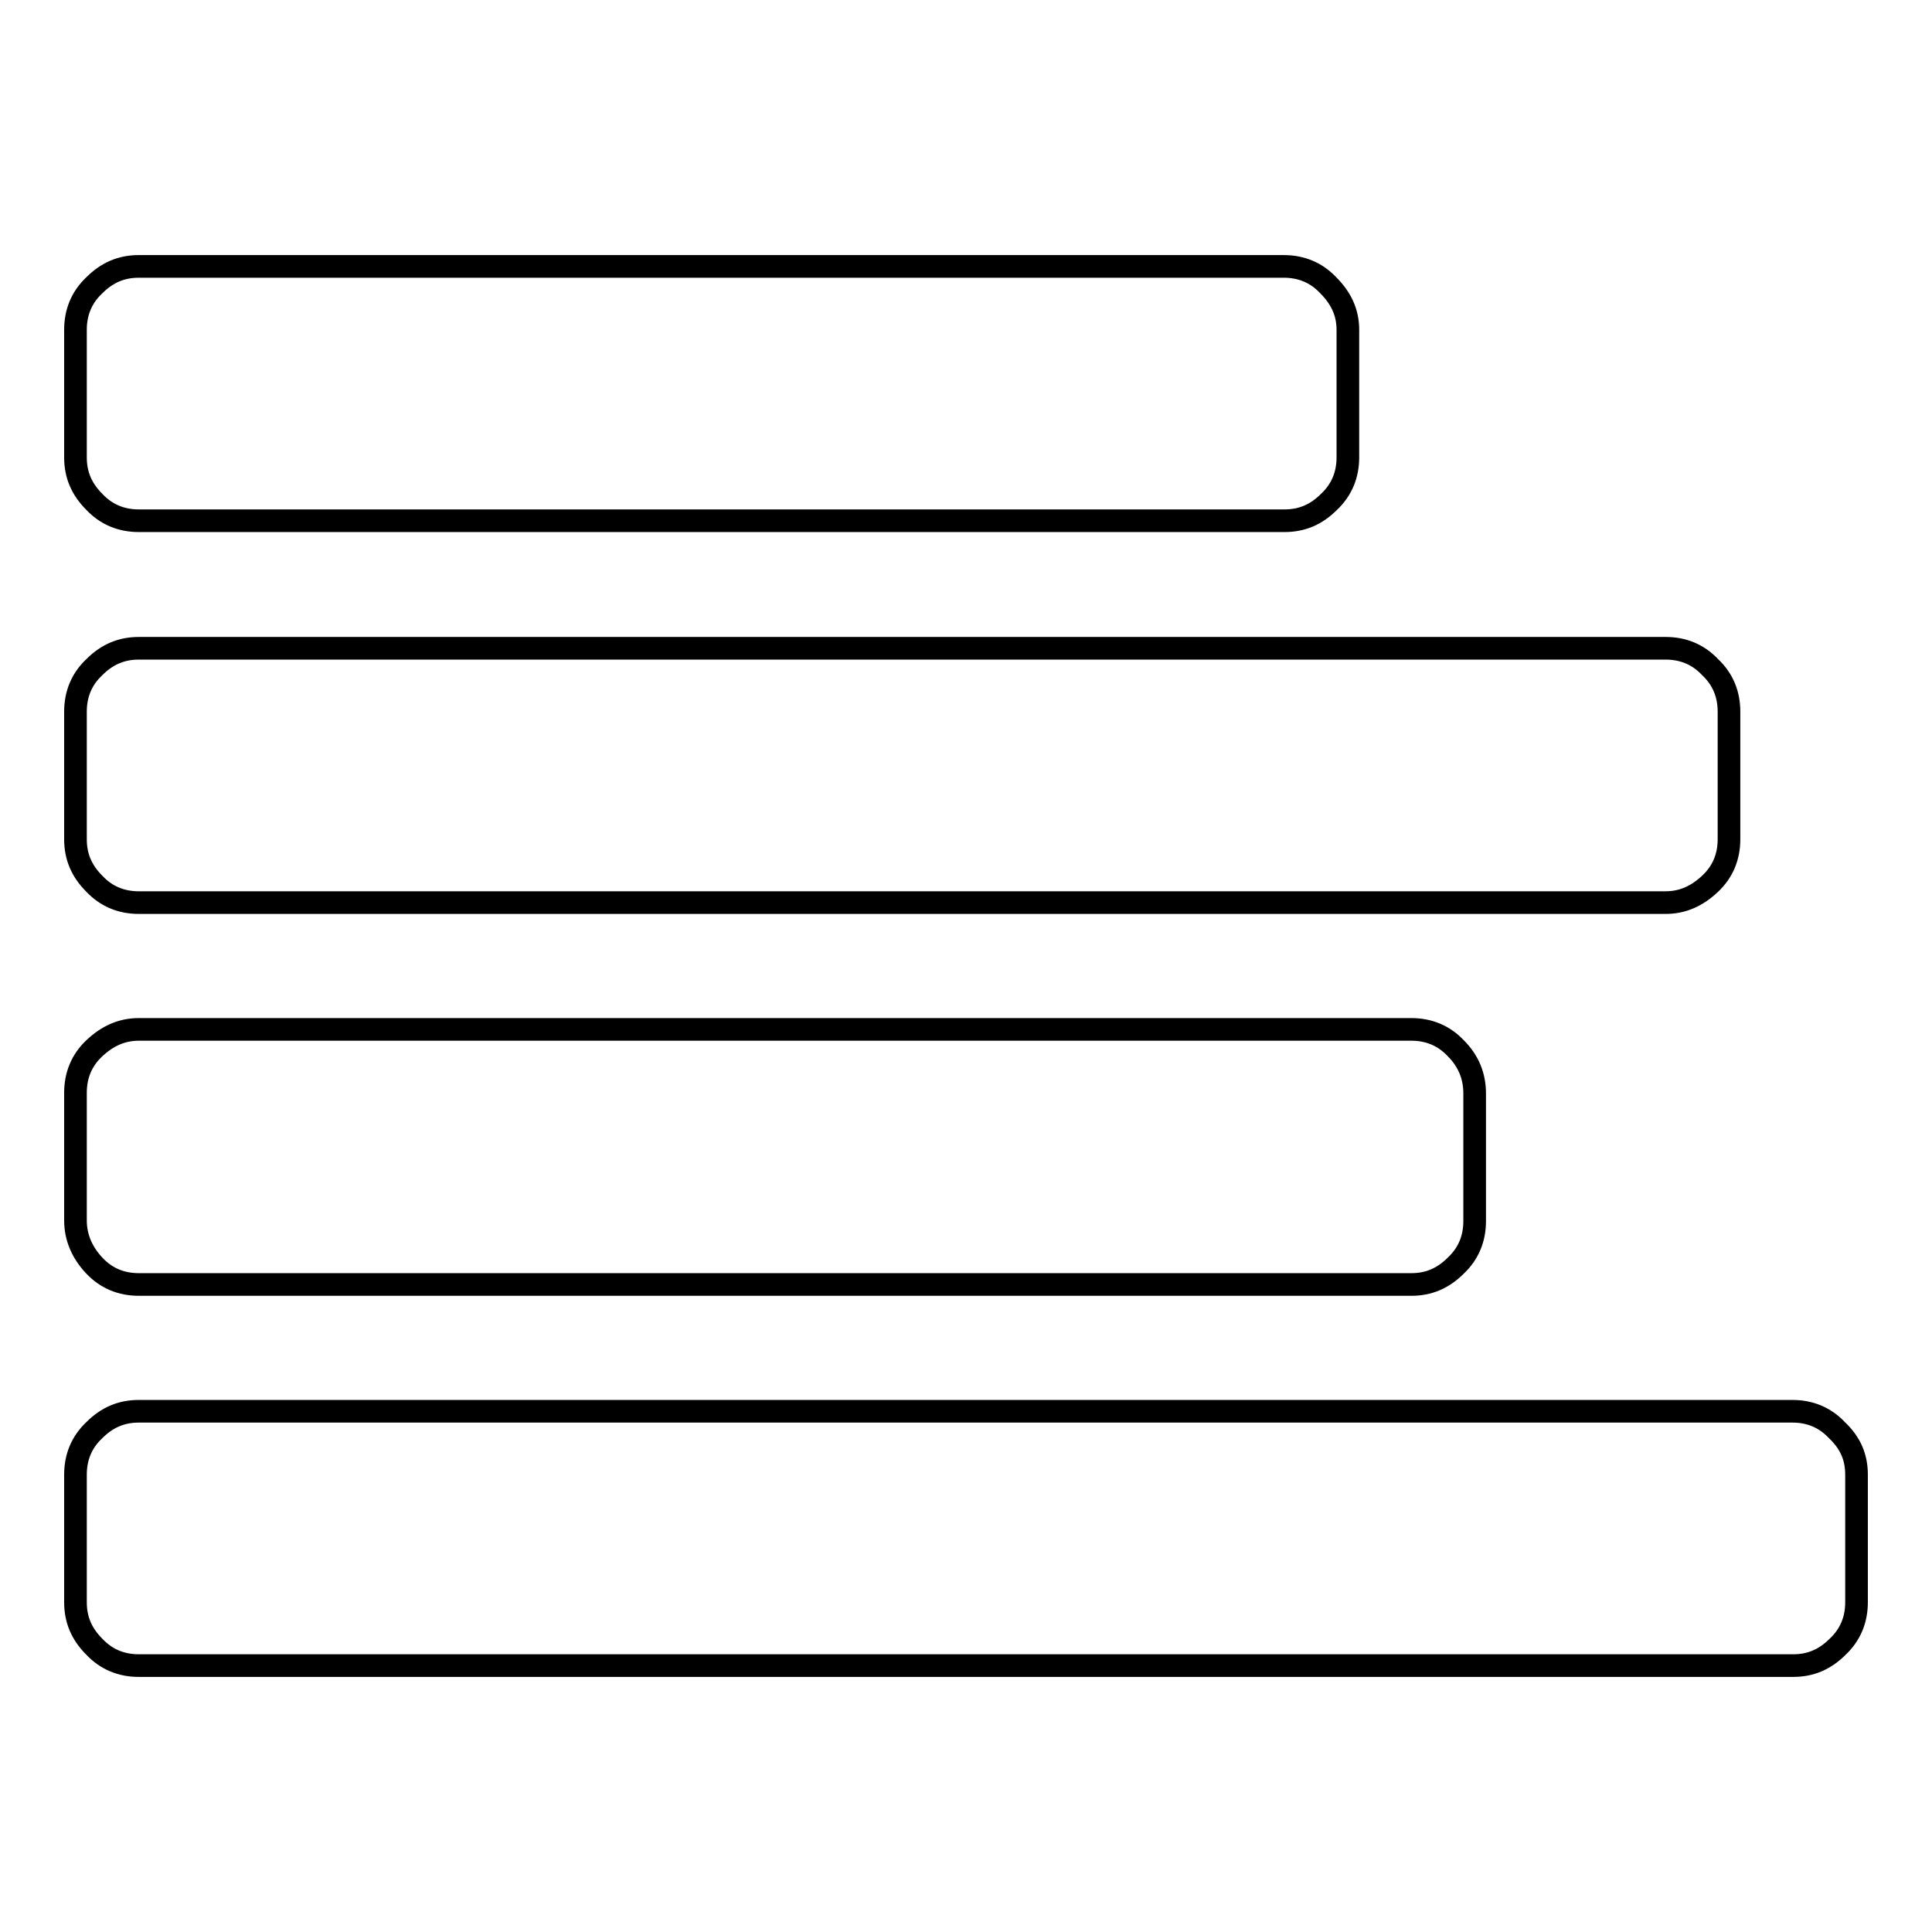
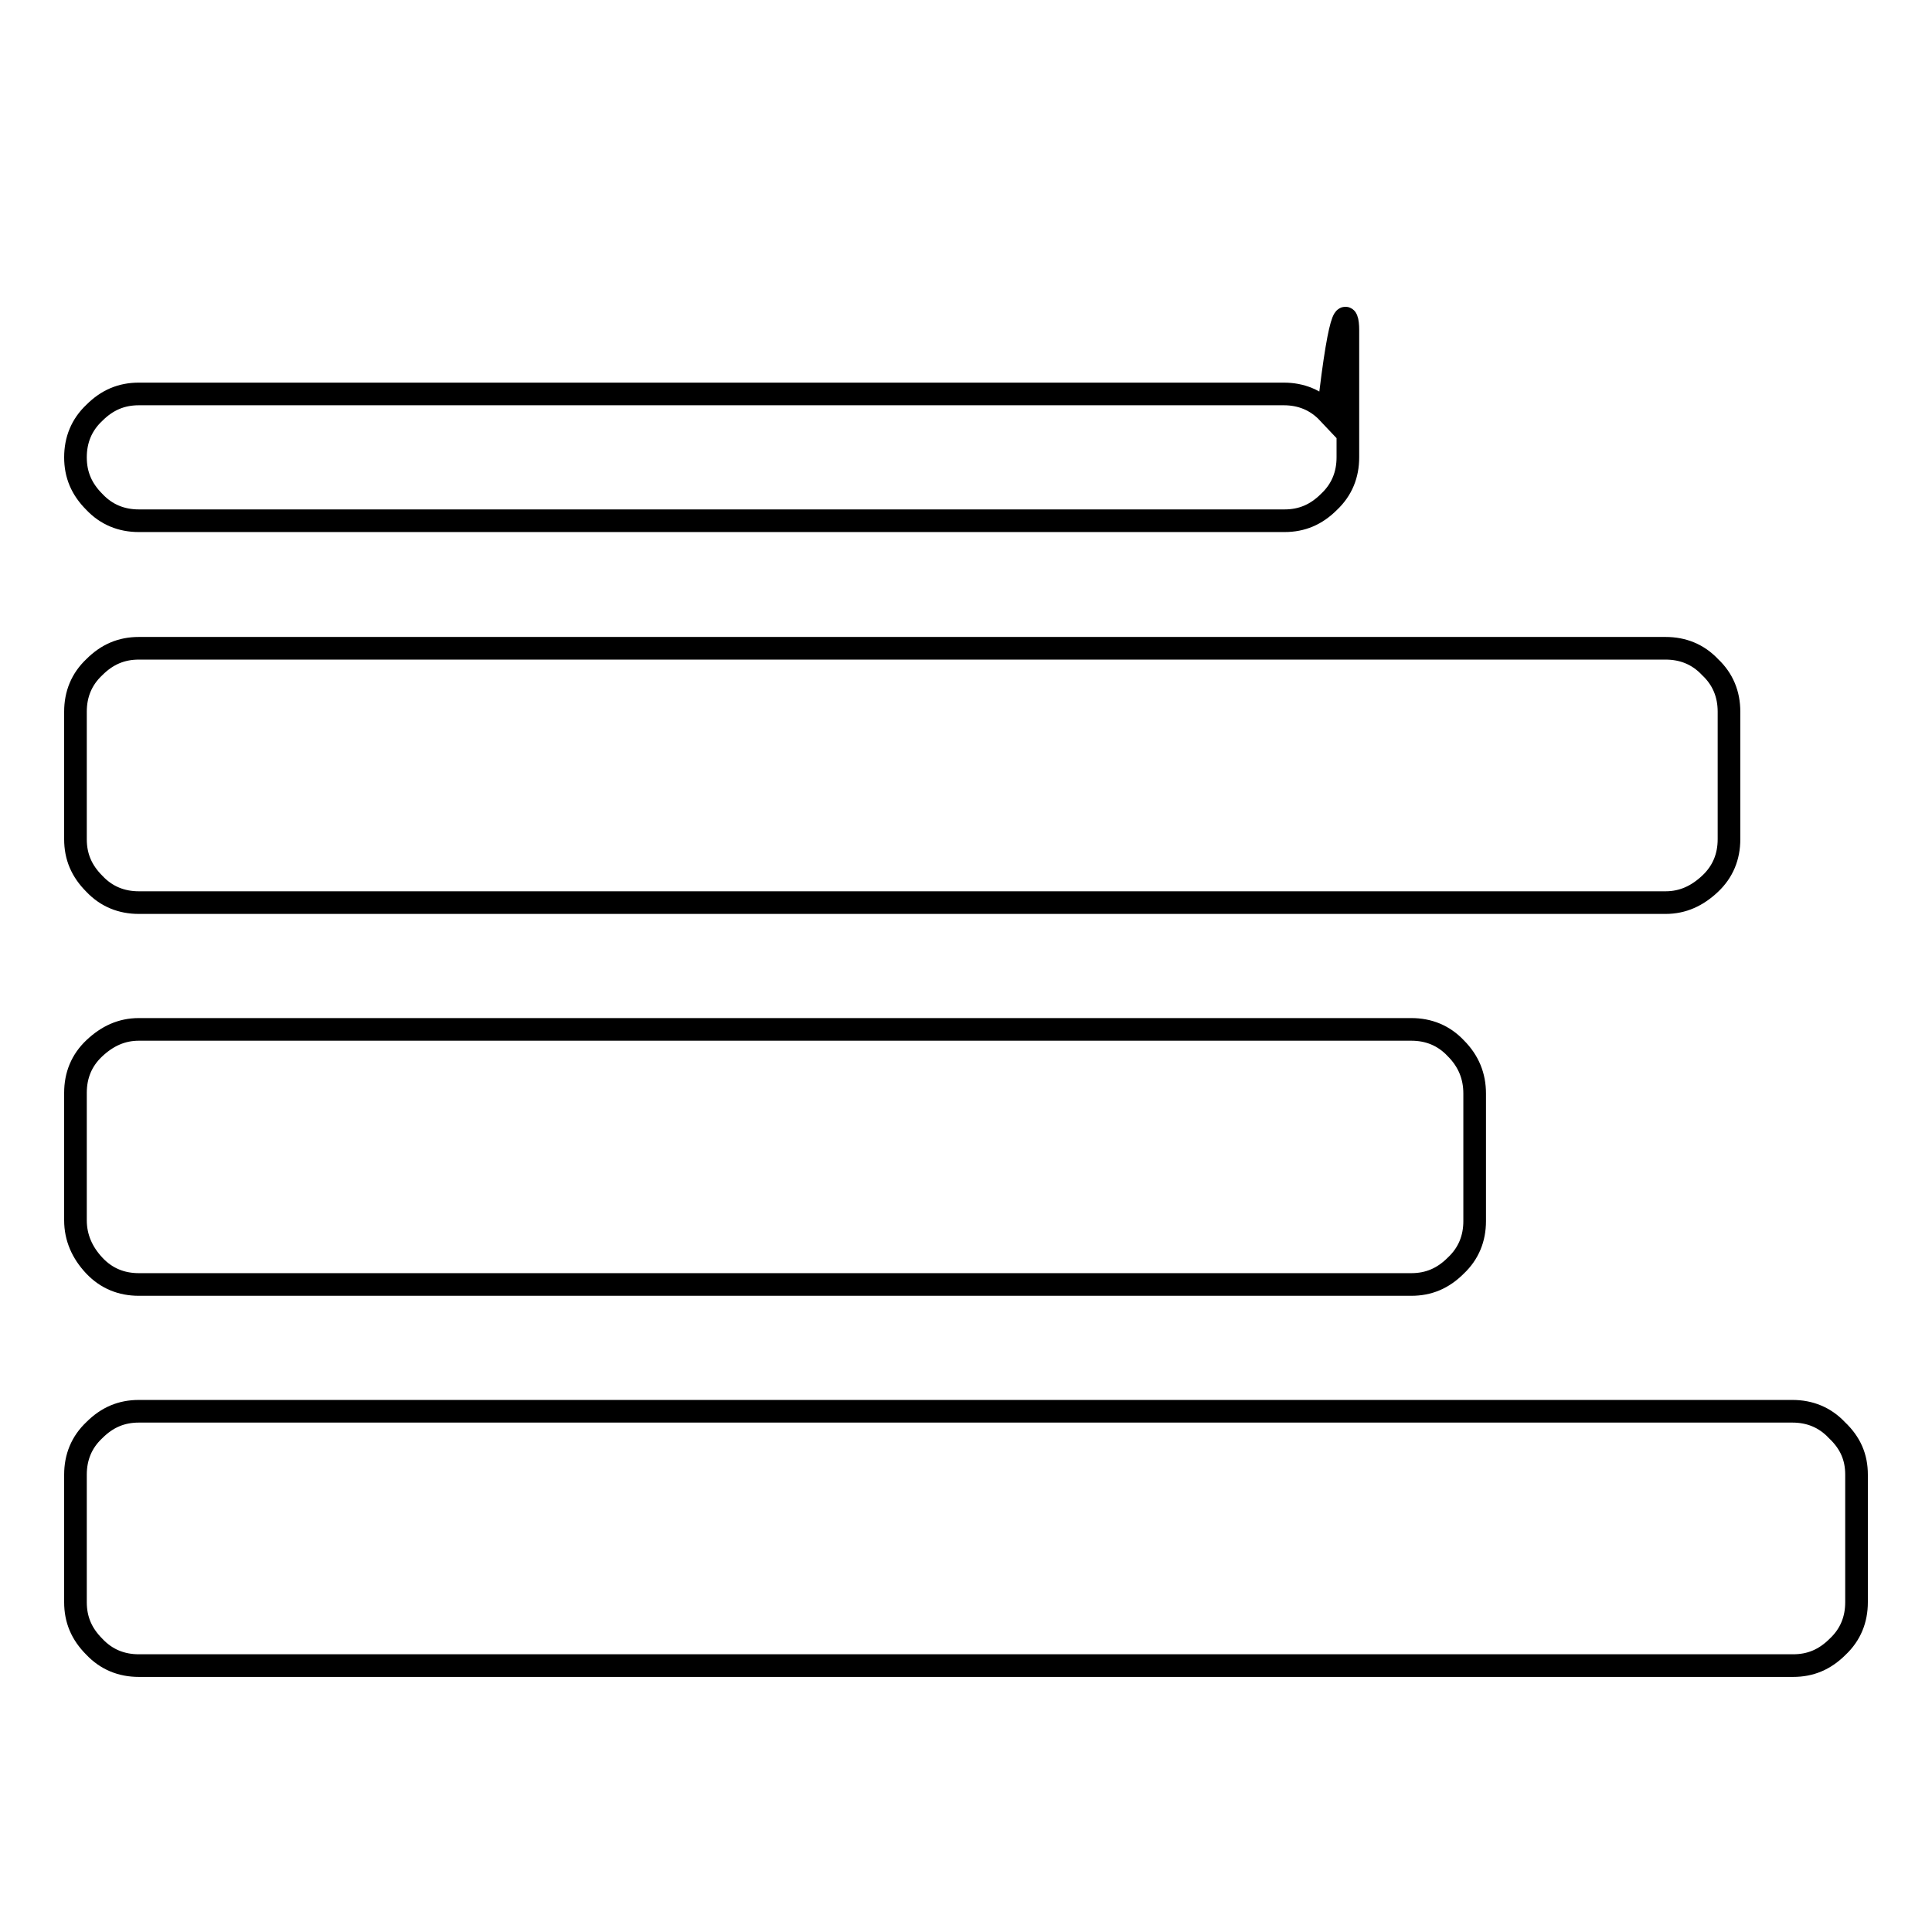
<svg xmlns="http://www.w3.org/2000/svg" version="1.1" x="0px" y="0px" viewBox="0 0 256 256" enable-background="new 0 0 256 256" xml:space="preserve">
  <g>
    <g>
-       <path stroke-width="3" fill-opacity="0" stroke="#000000" d="M246,195.4v16.9c0,2.3-0.8,4.3-2.5,5.9c-1.7,1.7-3.6,2.5-5.9,2.5H18.4c-2.3,0-4.3-0.8-5.9-2.5c-1.7-1.7-2.5-3.6-2.5-5.9v-16.9c0-2.3,0.8-4.3,2.5-5.9c1.7-1.7,3.6-2.5,5.9-2.5h219.1c2.3,0,4.3,0.8,5.9,2.5C245.2,191.2,246,193.1,246,195.4z M195.4,144.9v16.9c0,2.3-0.8,4.3-2.5,5.9c-1.7,1.7-3.6,2.5-5.9,2.5H18.4c-2.3,0-4.3-0.8-5.9-2.5S10,164,10,161.7v-16.9c0-2.3,0.8-4.3,2.5-5.9s3.6-2.5,5.9-2.5H187c2.3,0,4.3,0.8,5.9,2.5C194.6,140.6,195.4,142.6,195.4,144.9z M229.1,94.3v16.9c0,2.3-0.8,4.3-2.5,5.9s-3.6,2.5-5.9,2.5H18.4c-2.3,0-4.3-0.8-5.9-2.5c-1.7-1.7-2.5-3.6-2.5-5.9V94.3c0-2.3,0.8-4.3,2.5-5.9c1.7-1.7,3.6-2.5,5.9-2.5h202.3c2.3,0,4.3,0.8,5.9,2.5C228.3,90,229.1,92,229.1,94.3z M178.6,43.7v16.9c0,2.3-0.8,4.3-2.5,5.9c-1.7,1.7-3.6,2.5-5.9,2.5H18.4c-2.3,0-4.3-0.8-5.9-2.5c-1.7-1.7-2.5-3.6-2.5-5.9V43.7c0-2.3,0.8-4.3,2.5-5.9c1.7-1.7,3.6-2.5,5.9-2.5h151.7c2.3,0,4.3,0.8,5.9,2.5C177.7,39.5,178.6,41.4,178.6,43.7z" />
+       <path stroke-width="3" fill-opacity="0" stroke="#000000" d="M246,195.4v16.9c0,2.3-0.8,4.3-2.5,5.9c-1.7,1.7-3.6,2.5-5.9,2.5H18.4c-2.3,0-4.3-0.8-5.9-2.5c-1.7-1.7-2.5-3.6-2.5-5.9v-16.9c0-2.3,0.8-4.3,2.5-5.9c1.7-1.7,3.6-2.5,5.9-2.5h219.1c2.3,0,4.3,0.8,5.9,2.5C245.2,191.2,246,193.1,246,195.4z M195.4,144.9v16.9c0,2.3-0.8,4.3-2.5,5.9c-1.7,1.7-3.6,2.5-5.9,2.5H18.4c-2.3,0-4.3-0.8-5.9-2.5S10,164,10,161.7v-16.9c0-2.3,0.8-4.3,2.5-5.9s3.6-2.5,5.9-2.5H187c2.3,0,4.3,0.8,5.9,2.5C194.6,140.6,195.4,142.6,195.4,144.9z M229.1,94.3v16.9c0,2.3-0.8,4.3-2.5,5.9s-3.6,2.5-5.9,2.5H18.4c-2.3,0-4.3-0.8-5.9-2.5c-1.7-1.7-2.5-3.6-2.5-5.9V94.3c0-2.3,0.8-4.3,2.5-5.9c1.7-1.7,3.6-2.5,5.9-2.5h202.3c2.3,0,4.3,0.8,5.9,2.5C228.3,90,229.1,92,229.1,94.3z M178.6,43.7v16.9c0,2.3-0.8,4.3-2.5,5.9c-1.7,1.7-3.6,2.5-5.9,2.5H18.4c-2.3,0-4.3-0.8-5.9-2.5c-1.7-1.7-2.5-3.6-2.5-5.9c0-2.3,0.8-4.3,2.5-5.9c1.7-1.7,3.6-2.5,5.9-2.5h151.7c2.3,0,4.3,0.8,5.9,2.5C177.7,39.5,178.6,41.4,178.6,43.7z" />
    </g>
  </g>
</svg>